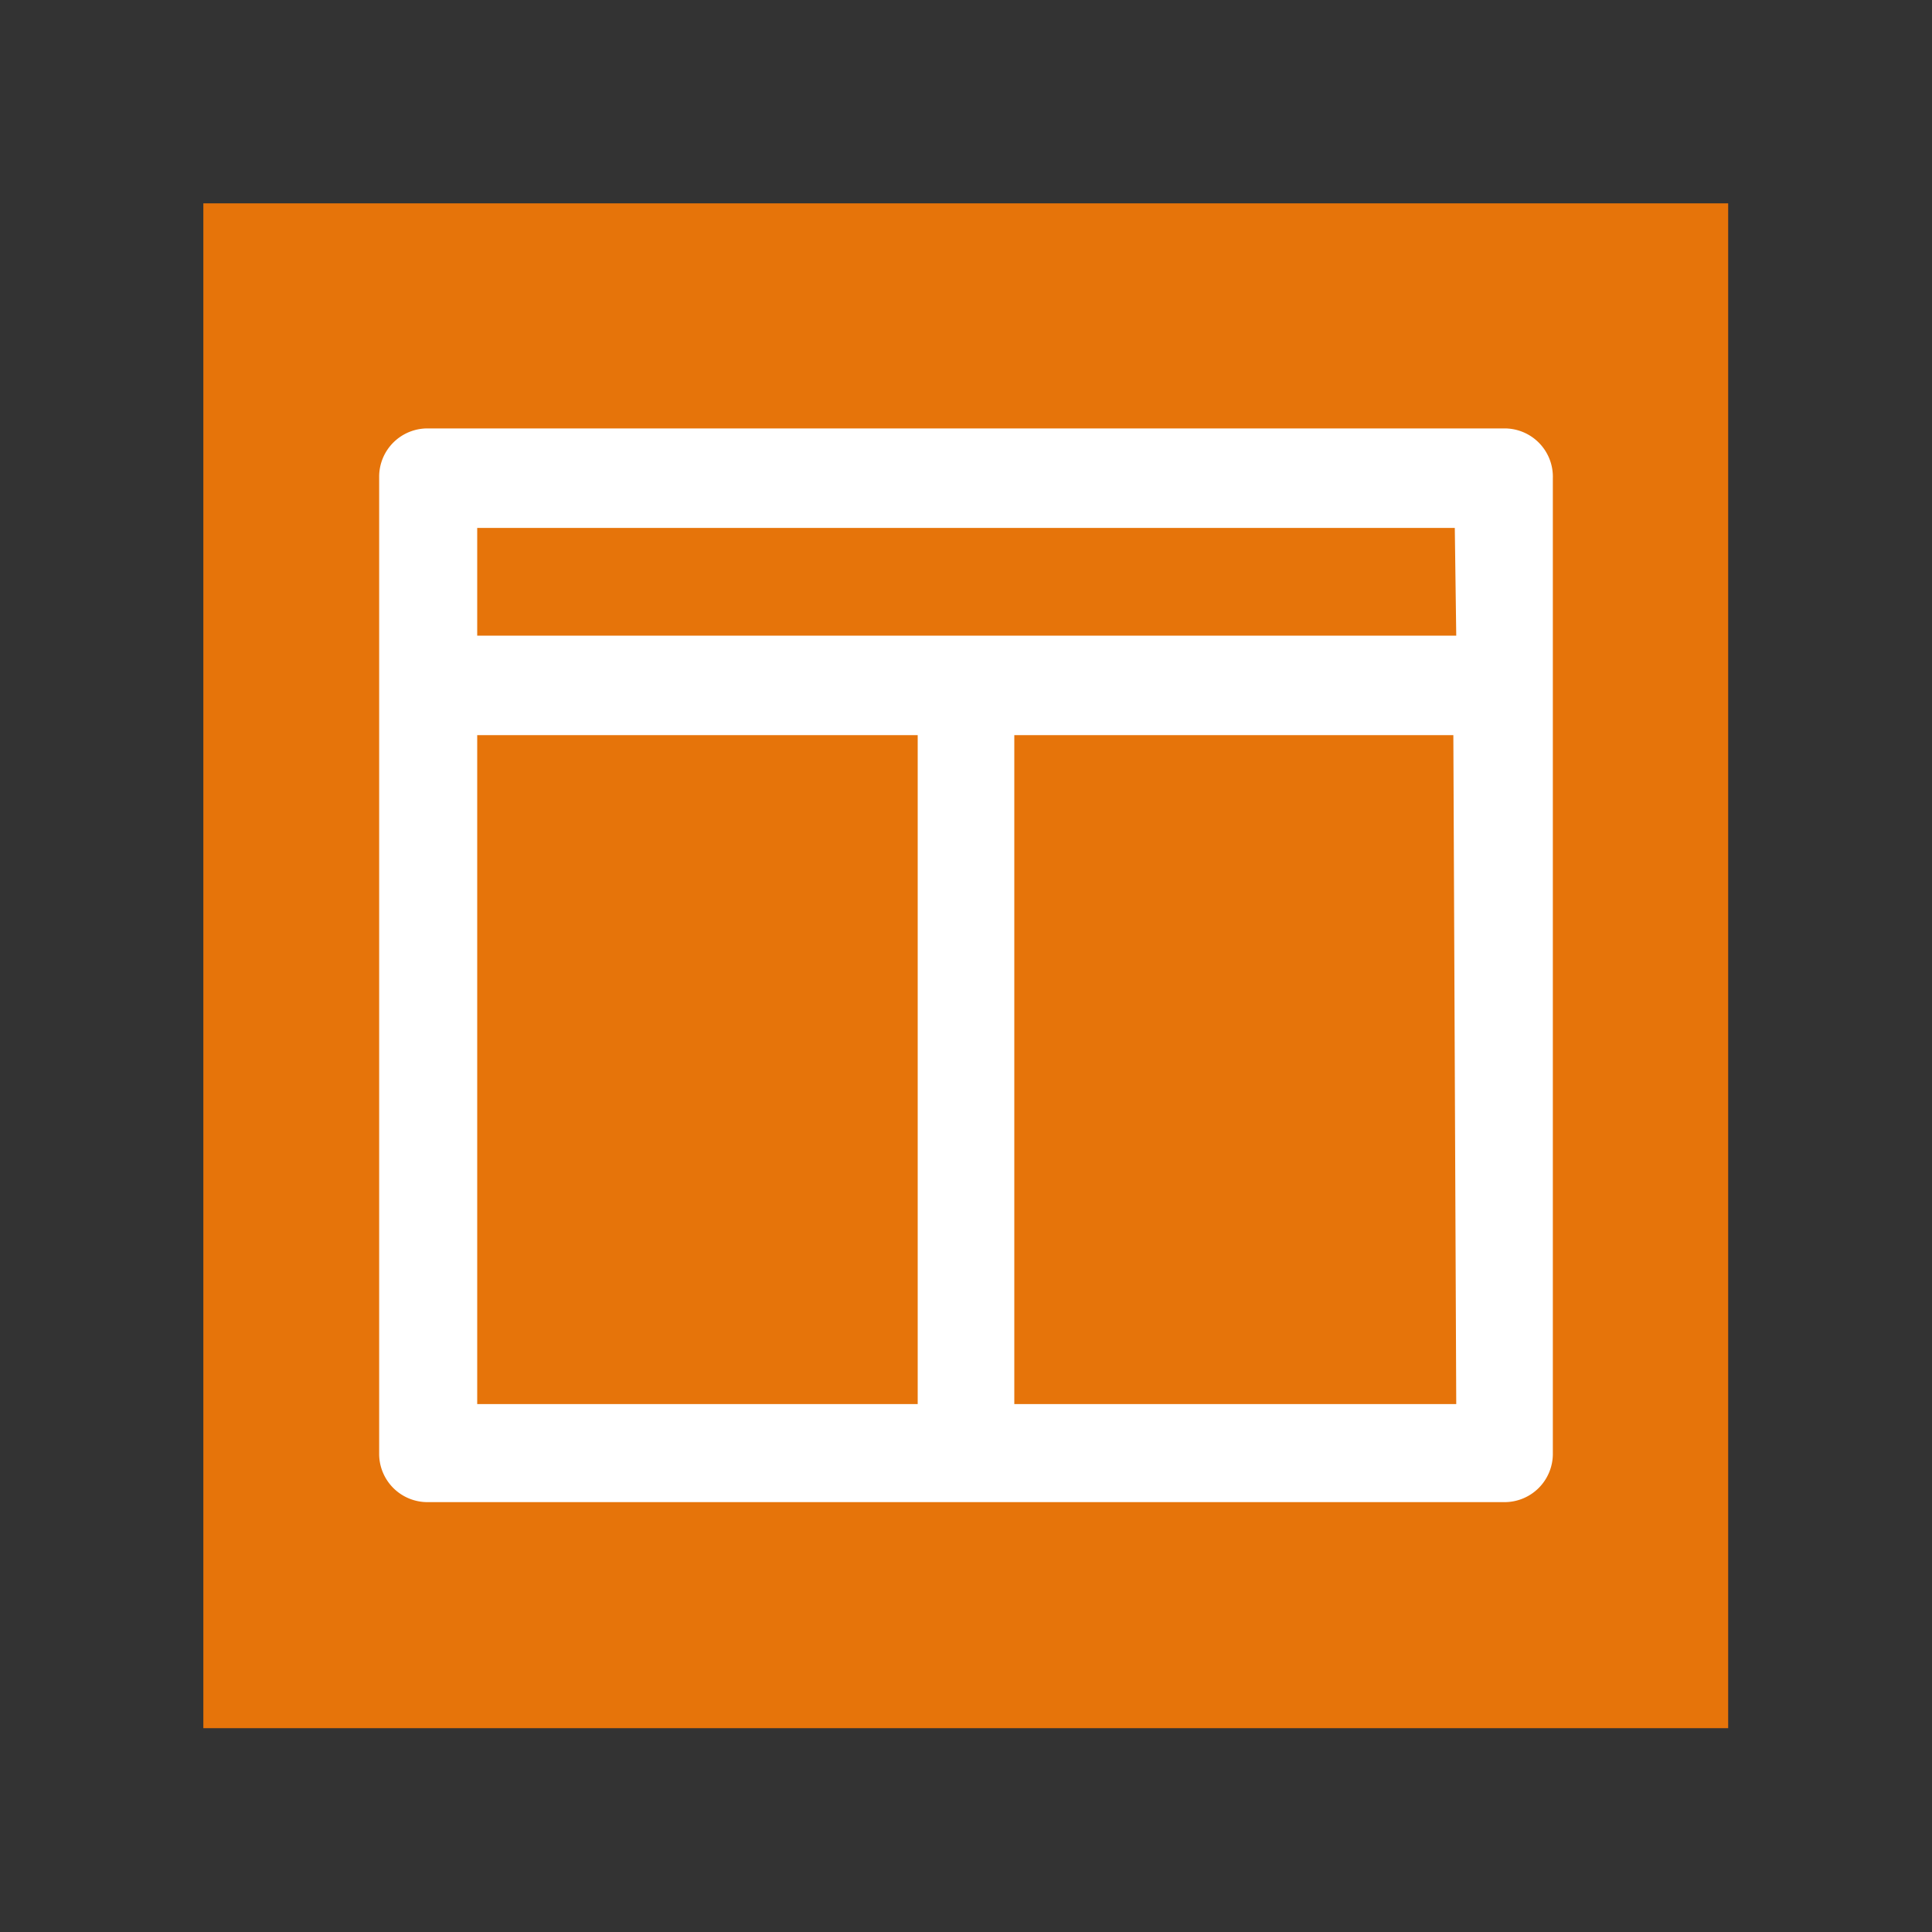
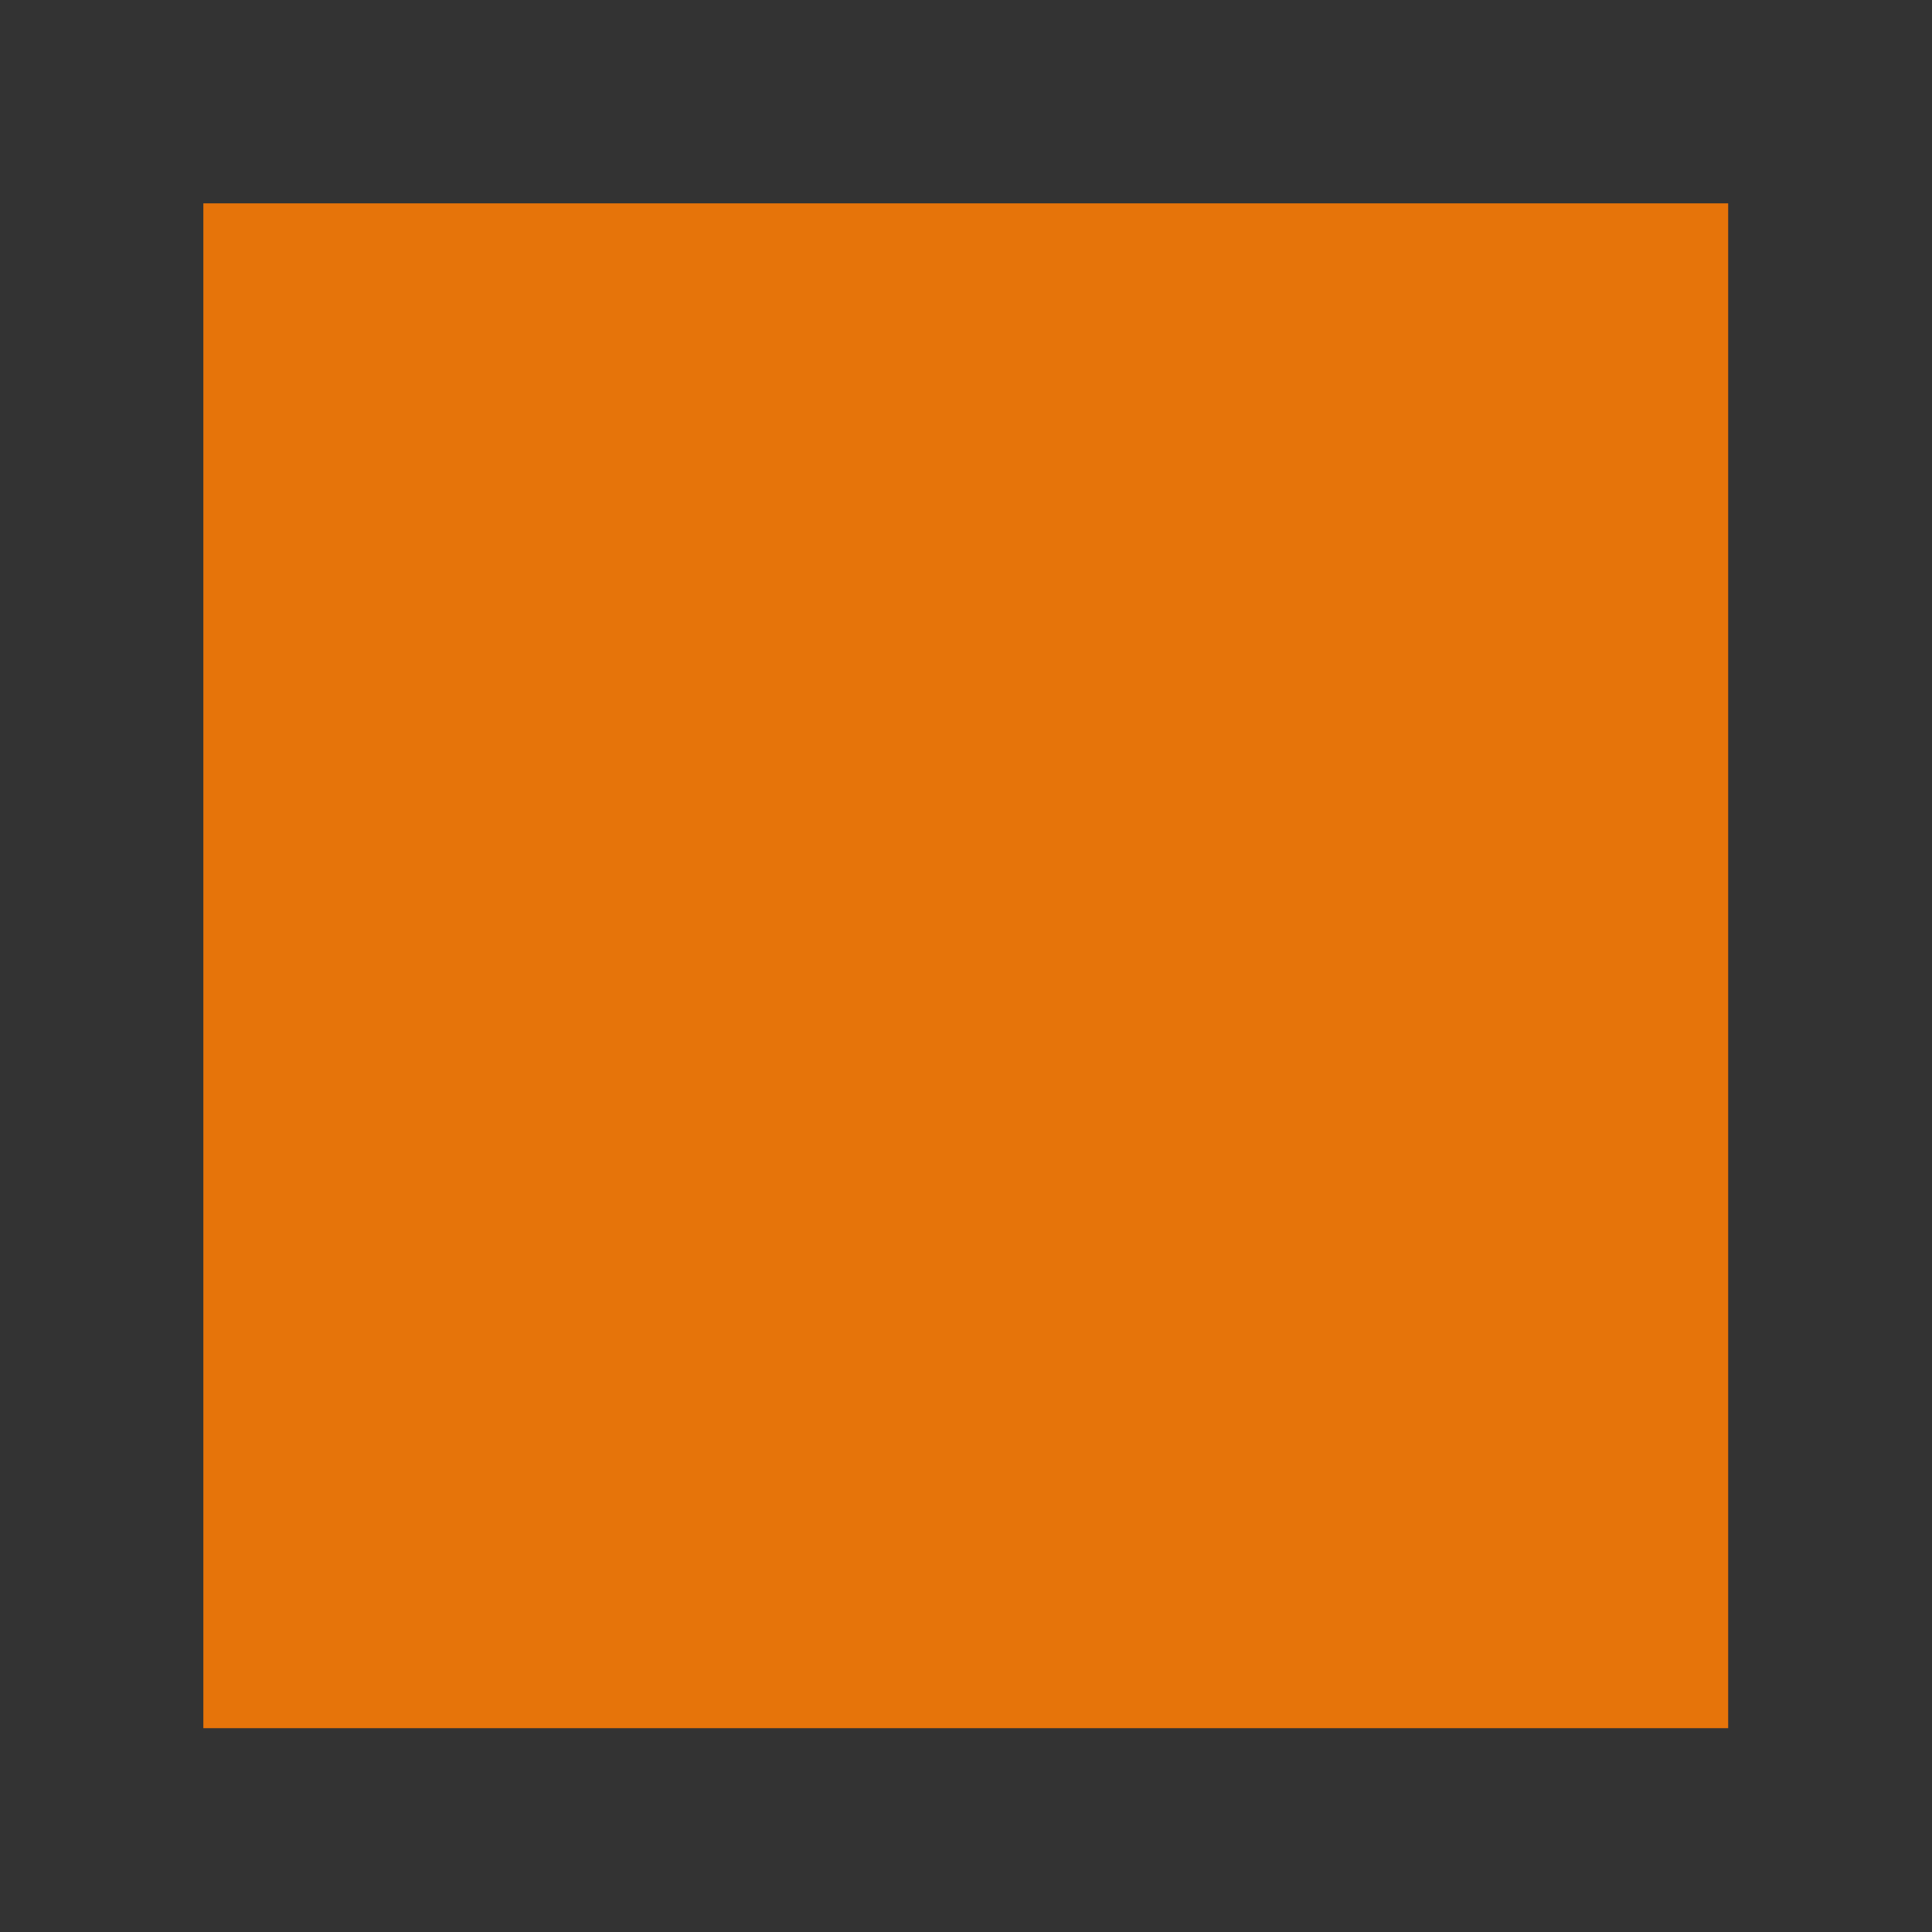
<svg xmlns="http://www.w3.org/2000/svg" width="40" height="40" viewBox="0 0 40 40">
  <rect x="0" y="0" width="40" height="40" fill="#333333" stroke="none" />
  <defs>
    <style>.a{fill:#e6740a;}.b{fill:#fff;}</style>
  </defs>
  <rect class="a" x="4.21" y="4.21" width="31.57" height="31.57" />
-   <path class="b" d="M31.15,8.87H8.85a1,1,0,0,0-1,1V30.1a1,1,0,0,0,1,1h22.3a1,1,0,0,0,1-1V9.9A1,1,0,0,0,31.15,8.87ZM19,29.07H9.88V15.22H19Zm11.15,0H21V15.22h9.09Zm0-15.91H9.88V10.93H30.12Z" />
</svg>